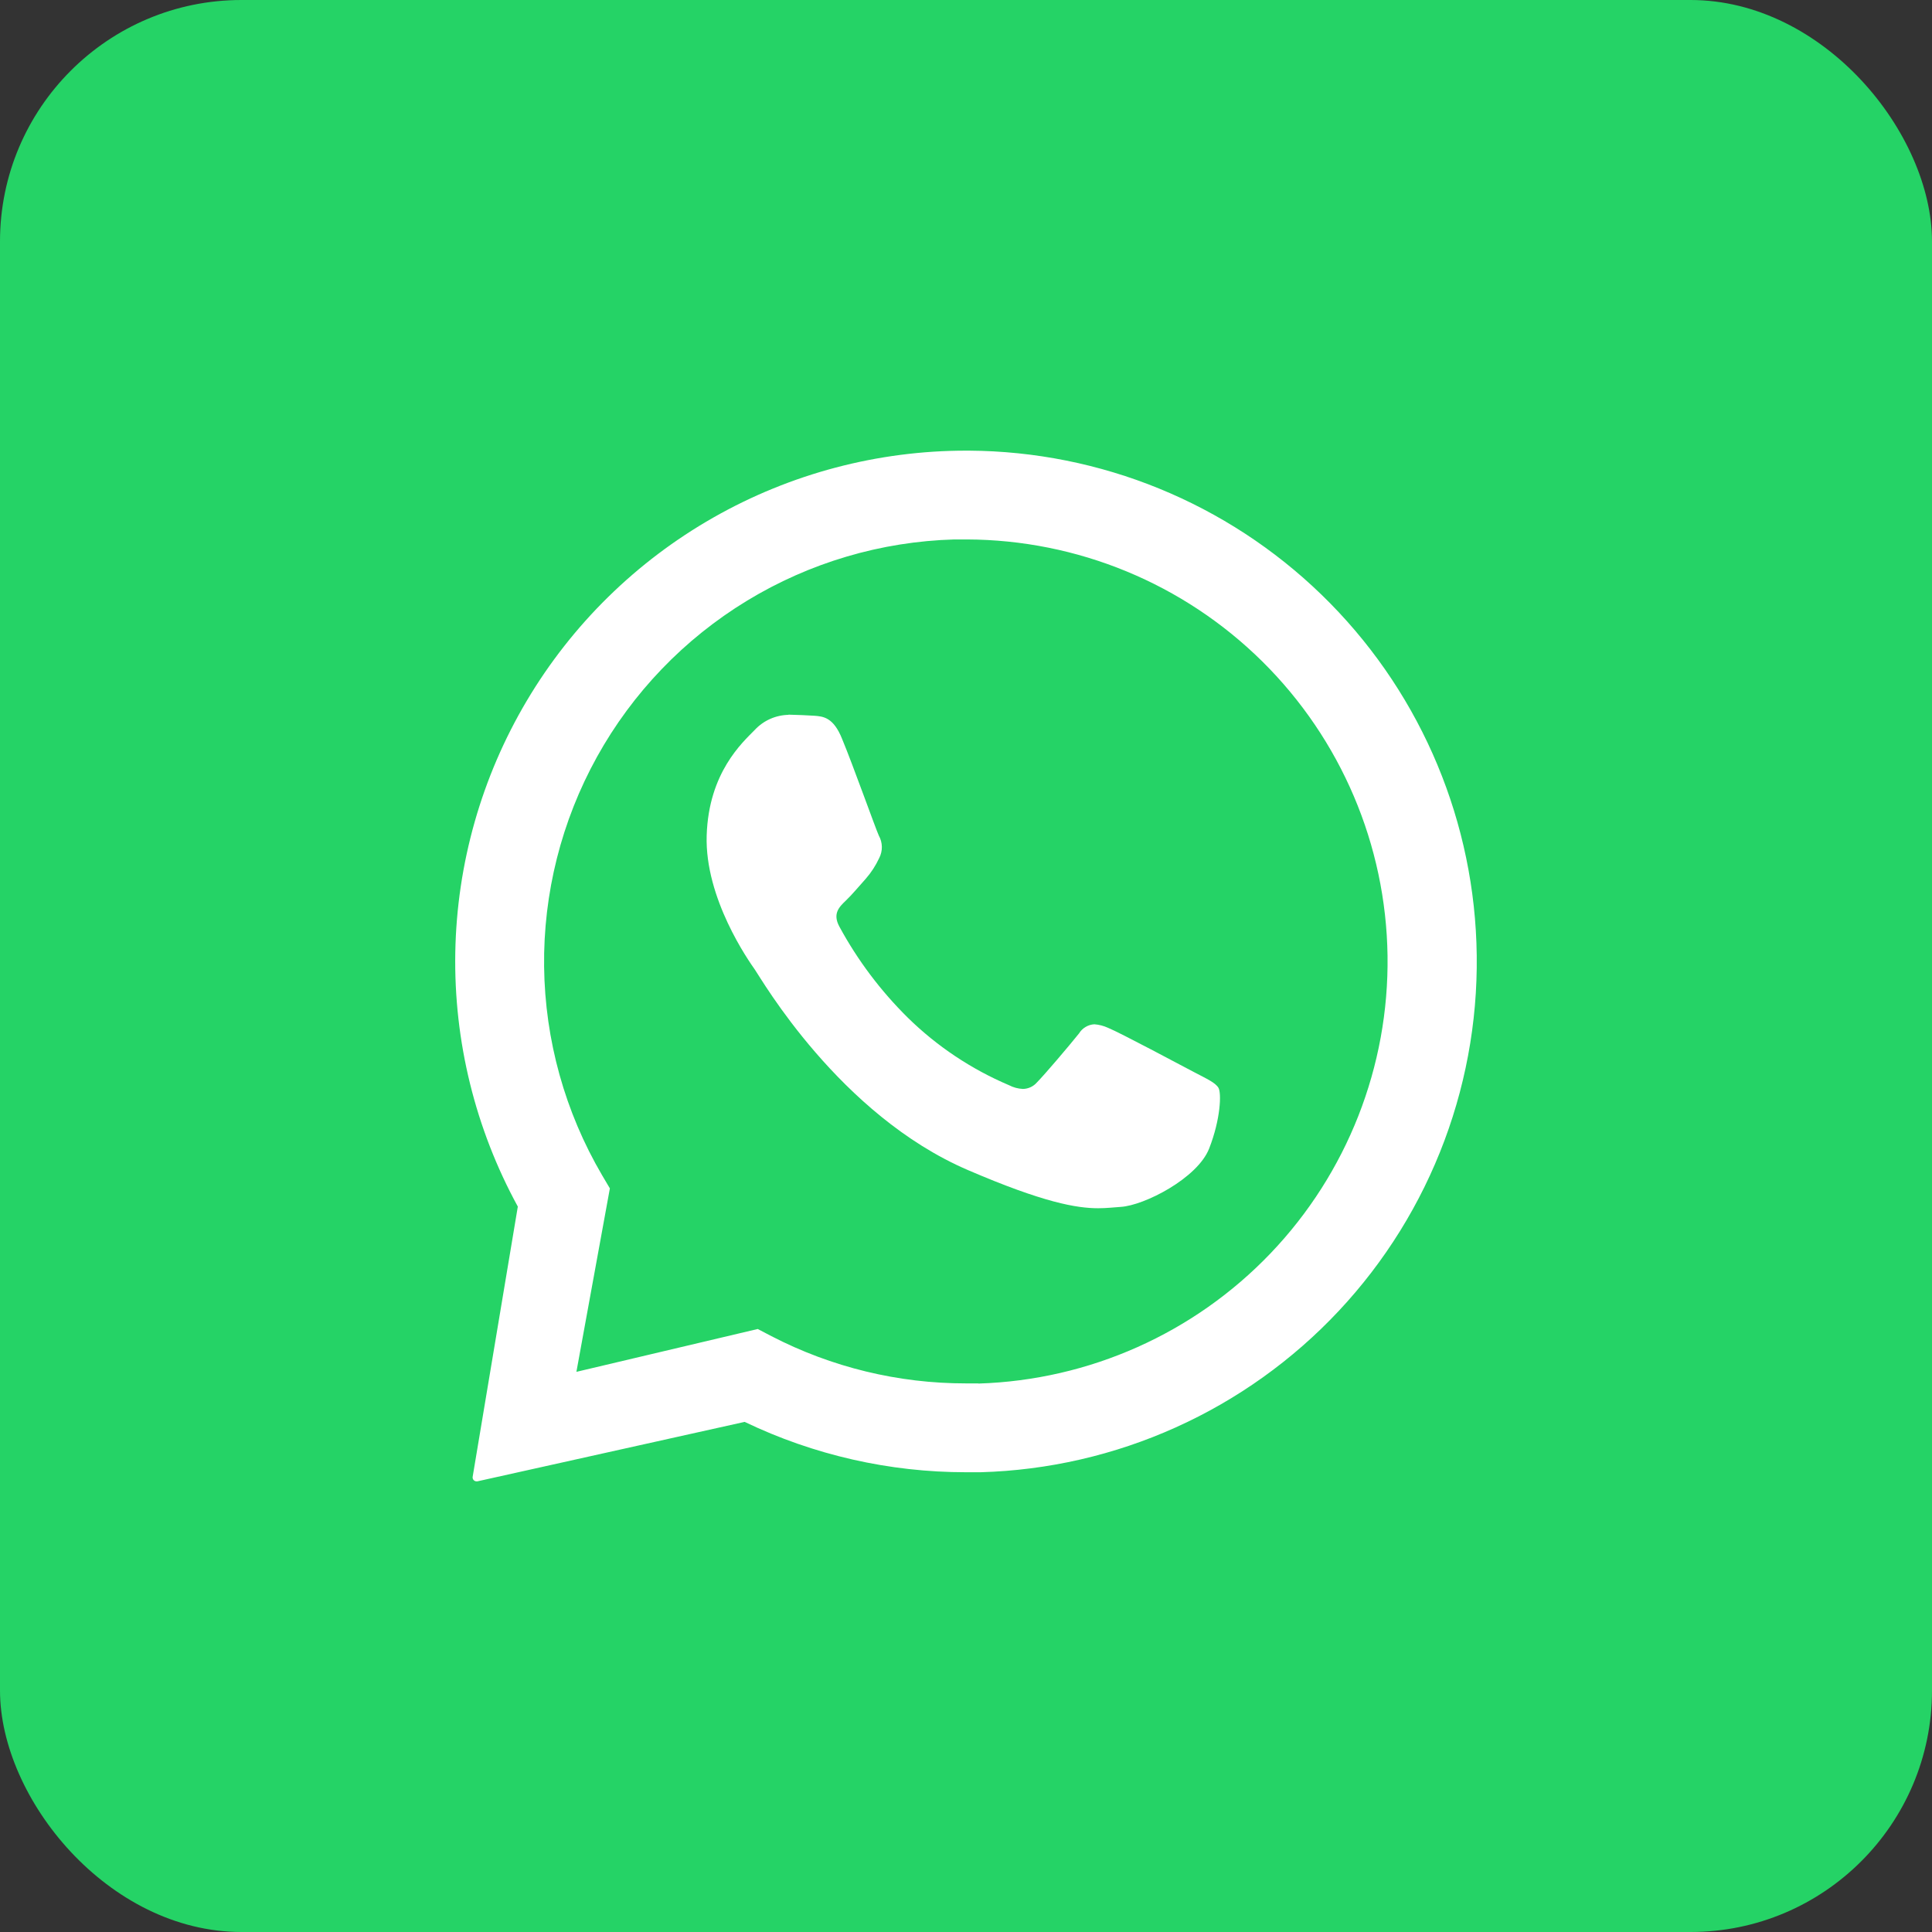
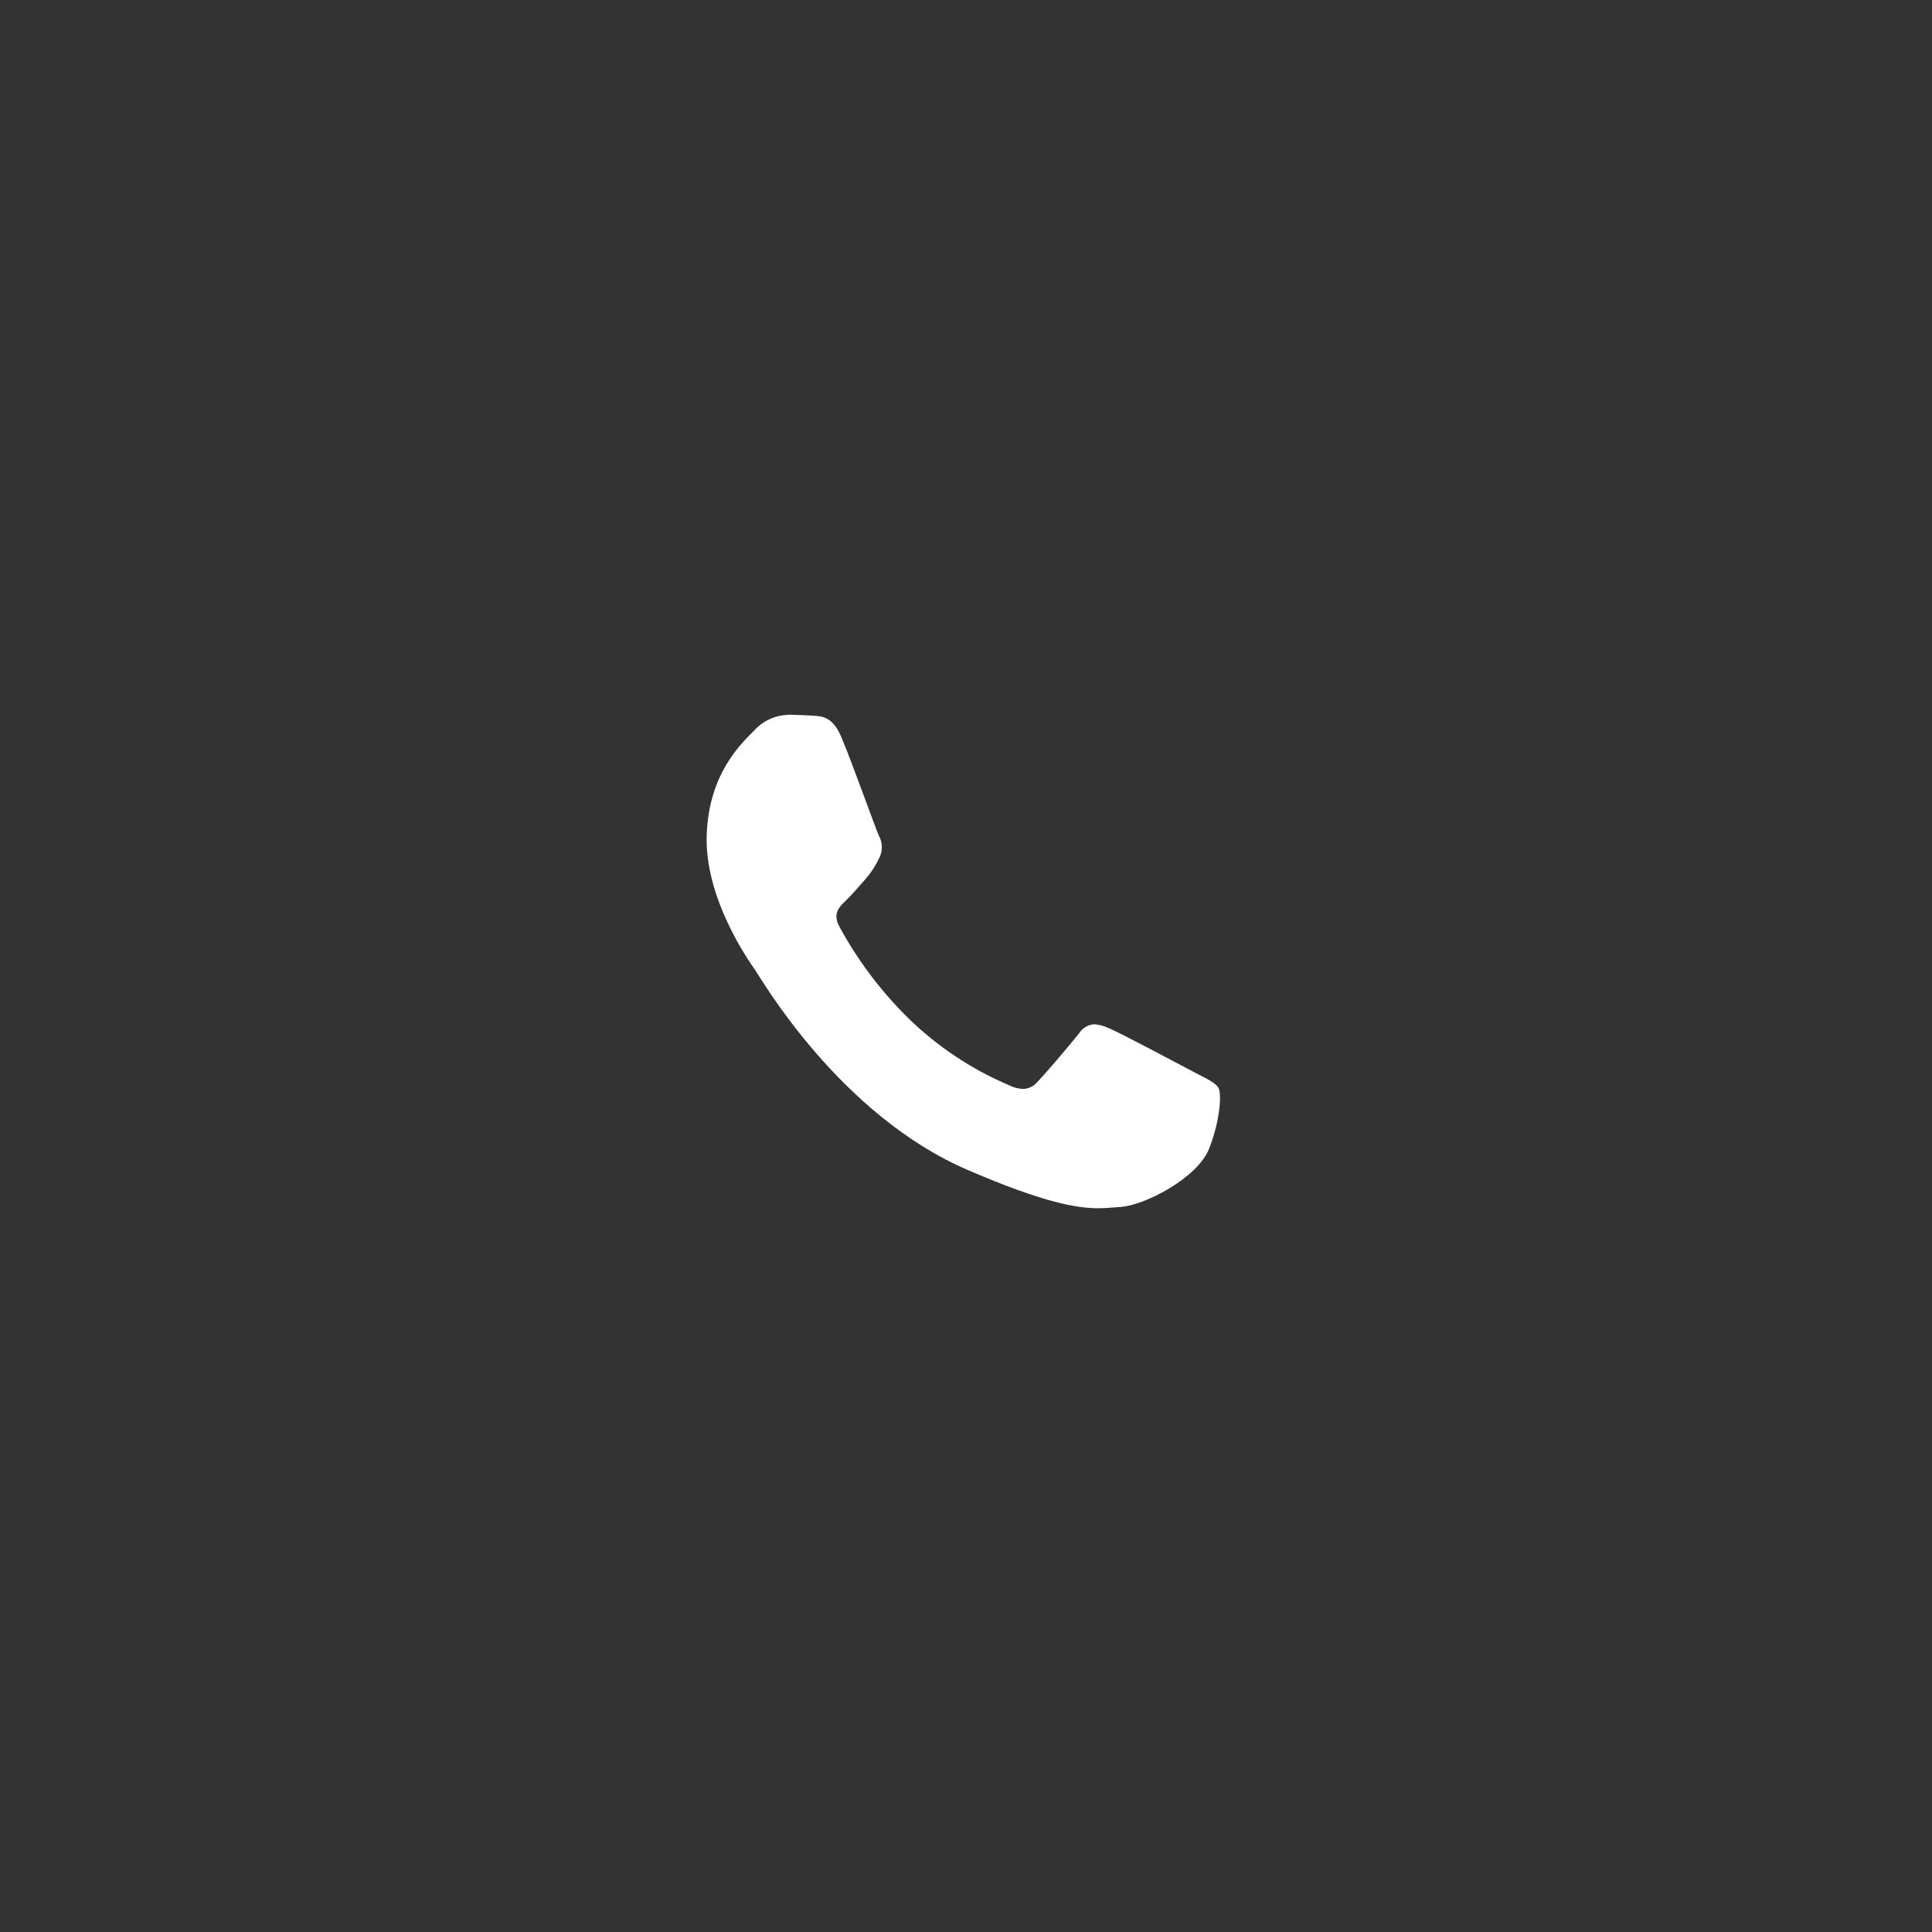
<svg xmlns="http://www.w3.org/2000/svg" viewBox="0 0 87.75 87.75" fill="none">
  <rect x="0" y="0" width="87.75" height="87.75" fill="#333333" stroke="none" />
-   <rect width="87.75" height="87.75" rx="10.969" fill="#25D366" />
-   <path d="M67.058 42.821C66.84 36.842 64.32 31.179 60.026 27.014C55.731 22.848 49.993 20.503 44.011 20.468H43.898C39.869 20.465 35.909 21.511 32.407 23.503C28.905 25.495 25.982 28.364 23.926 31.828C21.87 35.293 20.751 39.233 20.679 43.261C20.608 47.29 21.587 51.267 23.519 54.802L21.467 67.08C21.464 67.105 21.466 67.131 21.473 67.155C21.48 67.179 21.493 67.202 21.51 67.221C21.526 67.24 21.547 67.255 21.57 67.266C21.593 67.277 21.618 67.282 21.644 67.282H21.679L33.822 64.581C36.96 66.088 40.396 66.869 43.877 66.868C44.098 66.868 44.319 66.868 44.54 66.868C47.602 66.781 50.616 66.088 53.408 64.829C56.201 63.571 58.716 61.772 60.81 59.536C62.904 57.301 64.534 54.673 65.606 51.803C66.678 48.934 67.172 45.882 67.058 42.821ZM44.425 62.833C44.242 62.833 44.058 62.833 43.877 62.833C40.801 62.837 37.769 62.1 35.037 60.687L34.416 60.362L26.18 62.308L27.7 53.976L27.347 53.379C25.662 50.505 24.753 47.241 24.713 43.909C24.672 40.578 25.5 37.292 27.114 34.378C28.729 31.463 31.076 29.02 33.922 27.288C36.768 25.556 40.017 24.595 43.347 24.501C43.532 24.501 43.718 24.501 43.905 24.501C48.934 24.516 53.755 26.505 57.331 30.041C60.906 33.577 62.95 38.376 63.021 43.404C63.092 48.432 61.184 53.287 57.71 56.922C54.236 60.558 49.472 62.683 44.446 62.84L44.425 62.833Z" fill="white" />
  <path d="M35.809 32.468C35.523 32.474 35.24 32.537 34.978 32.654C34.717 32.77 34.481 32.938 34.285 33.148C33.732 33.715 32.186 35.08 32.097 37.946C32.007 40.812 34.01 43.647 34.289 44.044C34.57 44.442 38.118 50.633 43.963 53.144C47.398 54.623 48.904 54.877 49.88 54.877C50.283 54.877 50.586 54.835 50.904 54.816C51.974 54.751 54.391 53.513 54.918 52.167C55.445 50.821 55.48 49.645 55.342 49.409C55.203 49.174 54.822 49.005 54.248 48.703C53.673 48.402 50.857 46.896 50.328 46.684C50.131 46.593 49.92 46.538 49.704 46.522C49.563 46.53 49.426 46.571 49.306 46.644C49.185 46.715 49.083 46.816 49.01 46.936C48.539 47.522 47.459 48.795 47.097 49.162C47.017 49.254 46.92 49.327 46.811 49.378C46.701 49.429 46.582 49.457 46.462 49.459C46.239 49.449 46.021 49.39 45.824 49.287C44.118 48.562 42.562 47.525 41.238 46.228C40.001 45.008 38.95 43.612 38.123 42.084C37.803 41.492 38.123 41.186 38.414 40.908C38.706 40.63 39.019 40.247 39.32 39.915C39.568 39.632 39.773 39.315 39.932 38.974C40.014 38.816 40.056 38.639 40.053 38.461C40.05 38.283 40.003 38.108 39.916 37.953C39.777 37.656 38.739 34.741 38.252 33.572C37.857 32.572 37.386 32.538 36.974 32.508C36.636 32.484 36.247 32.473 35.859 32.461H35.809" fill="white" />
</svg>